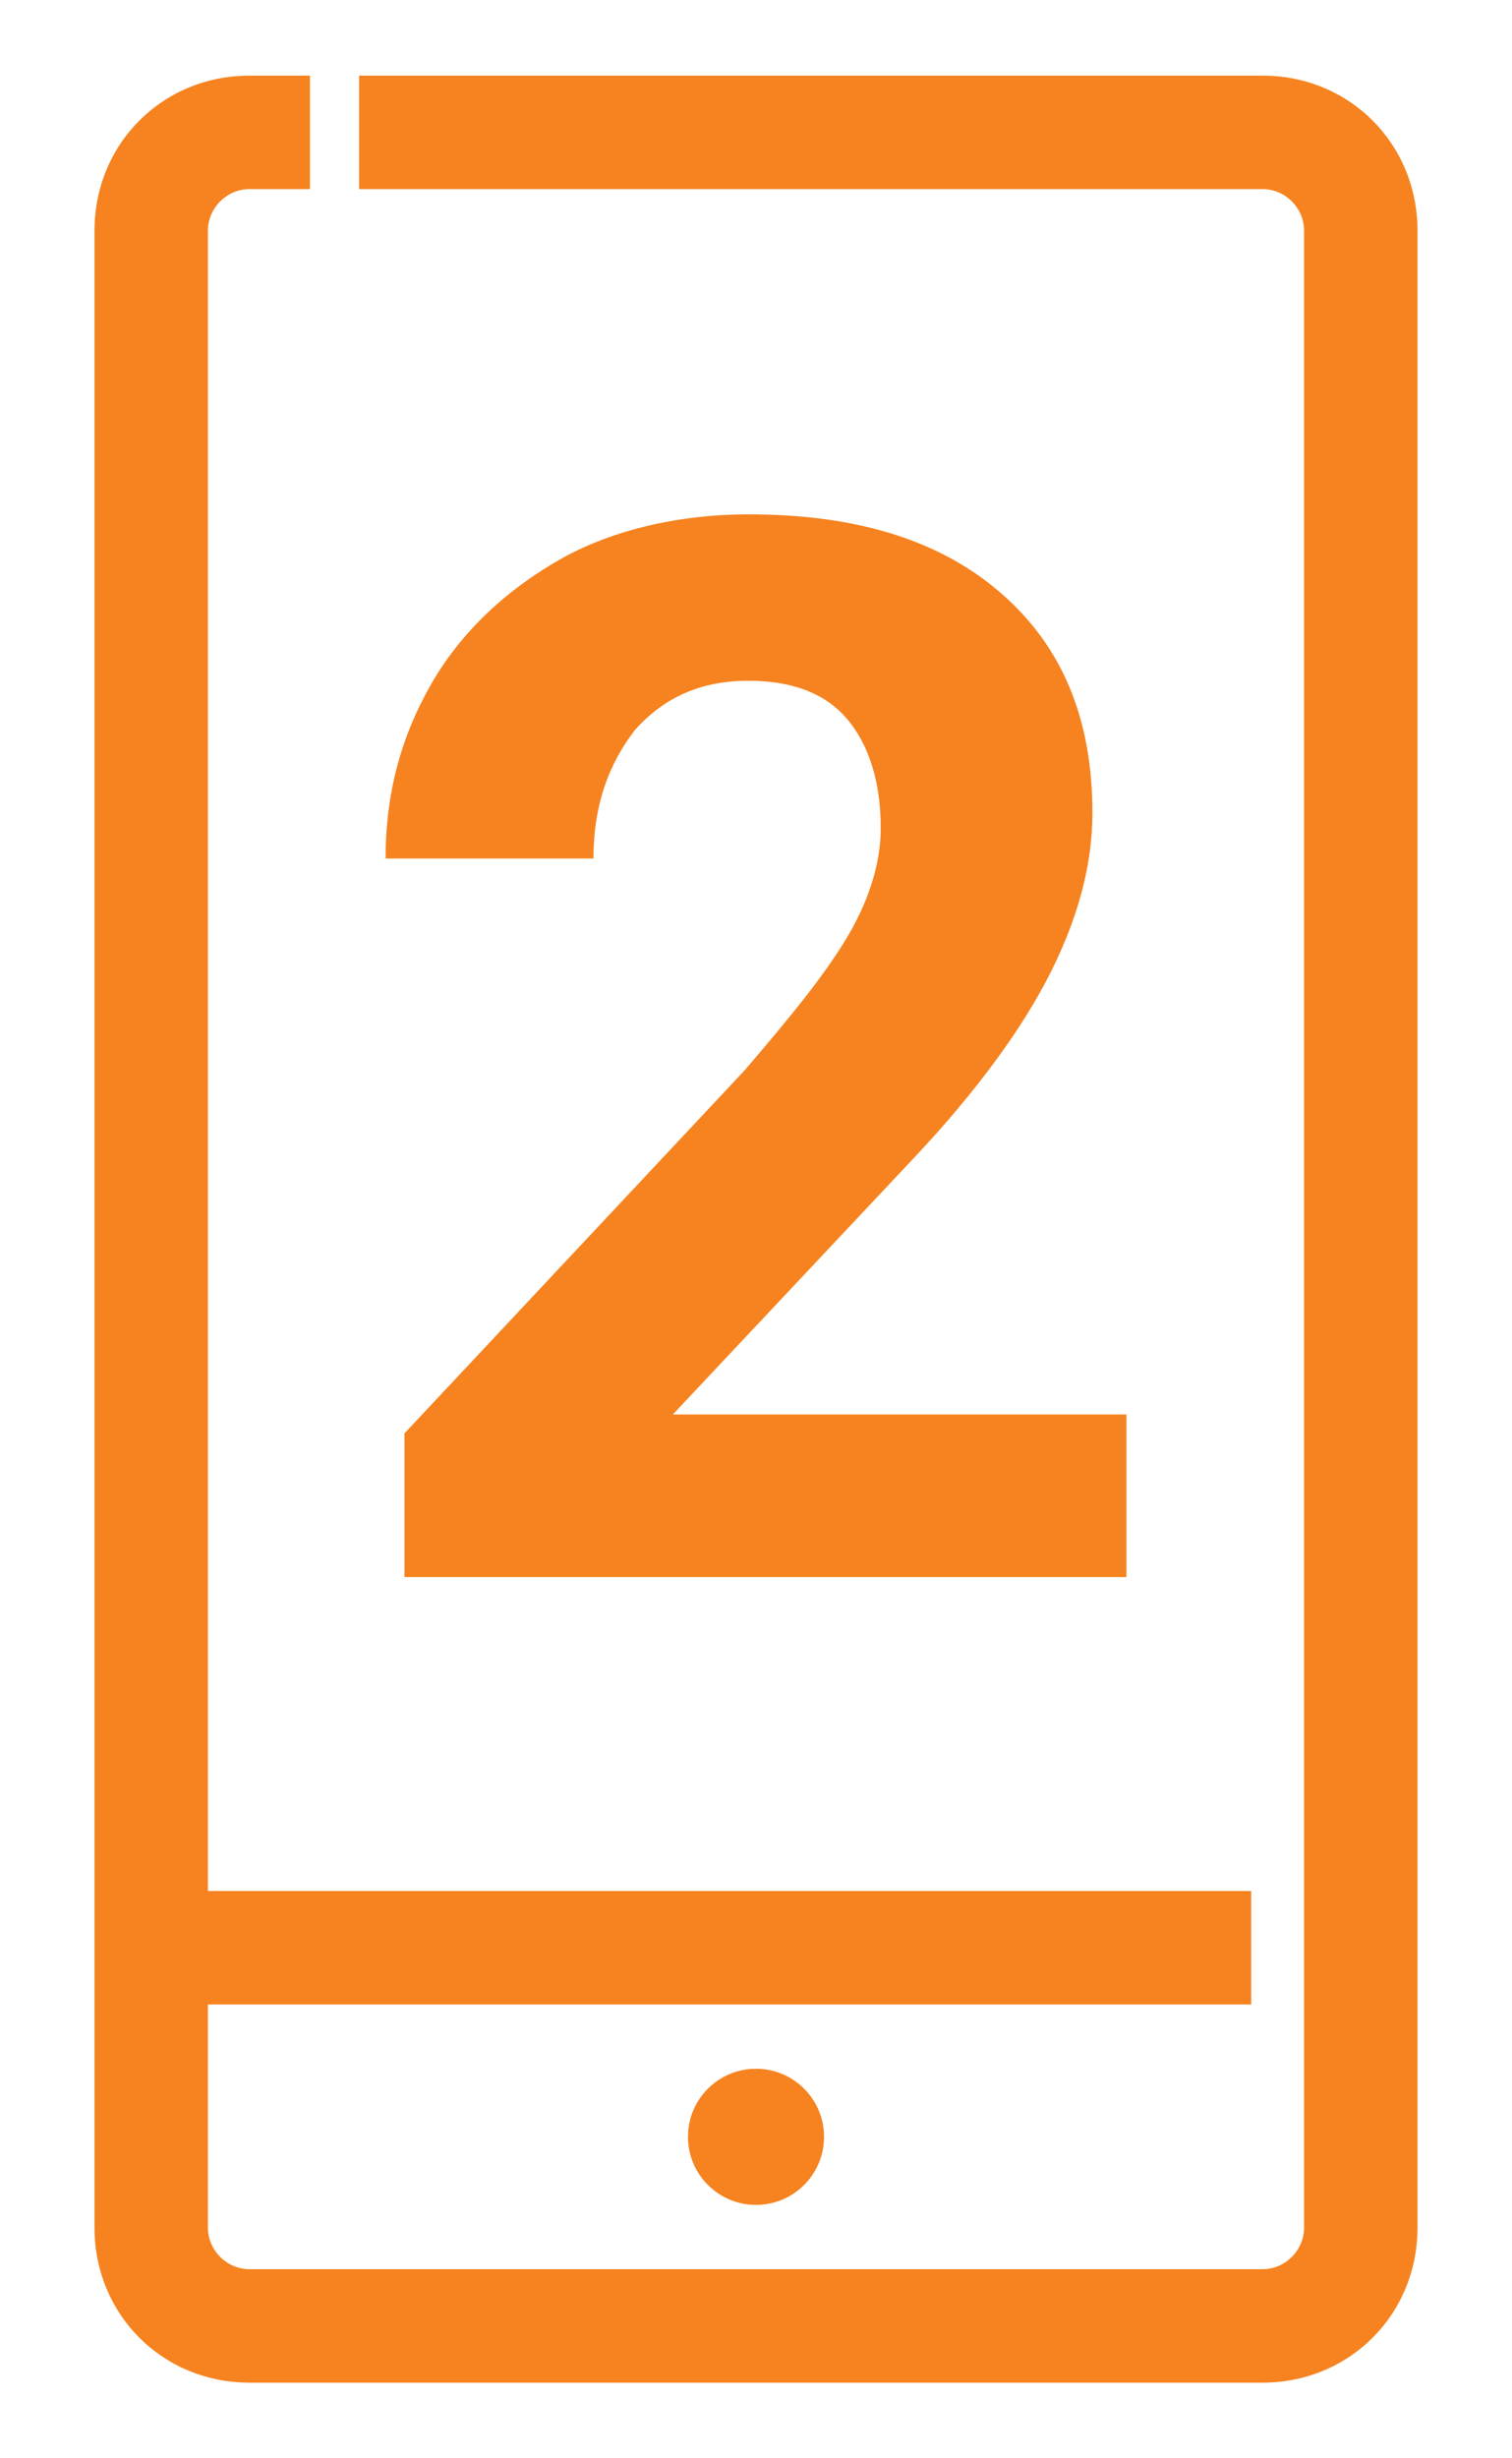
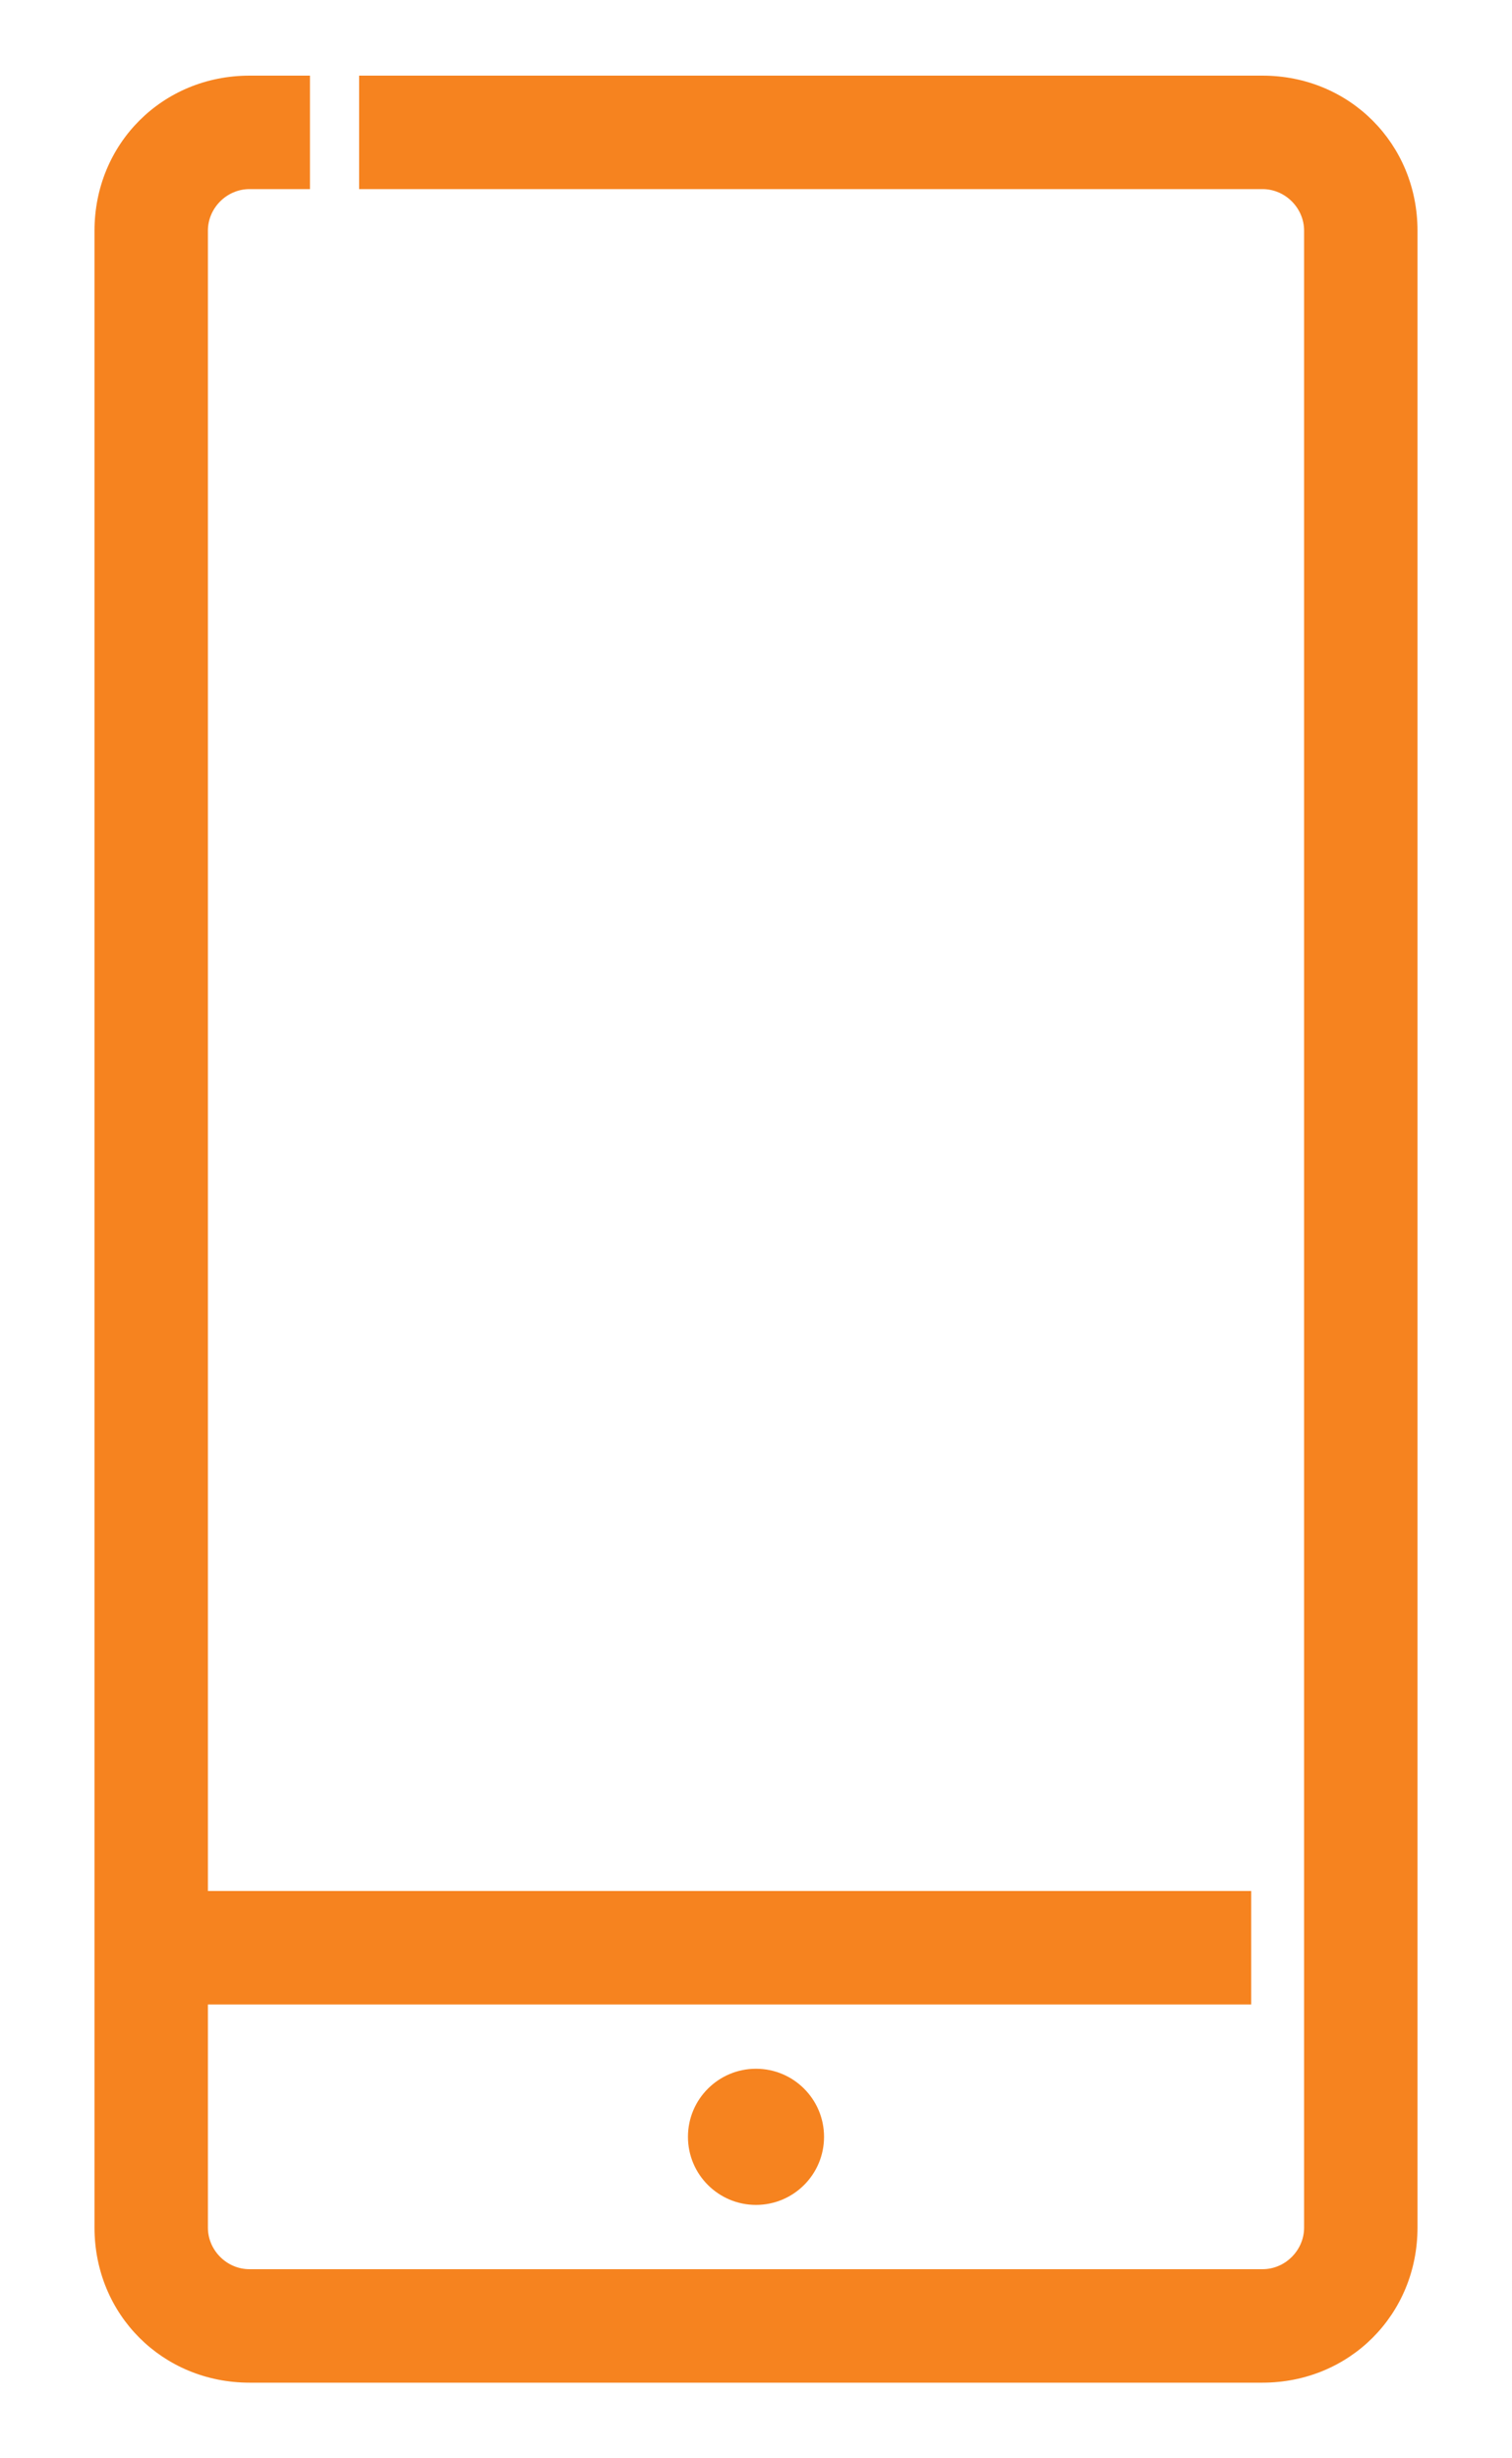
<svg xmlns="http://www.w3.org/2000/svg" version="1.1" id="Capa_1" x="0px" y="0px" viewBox="0 0 40 65" xml:space="preserve" enable-background="new 0 0 40 65">
  <style type="text/css">
    
	.st0{fill:#F6831F;}

  </style>
  <g>
    <circle class="st0" cx="20" cy="56.5" r="1.8" />
    <path class="st0" d="M33.4 2H9.5v3h23.9c0.6 0 1.1 0.5 1.1 1.1v52.8c0 0.6-0.5 1.1-1.1 1.1H6.6c-0.6 0-1.1-0.5-1.1-1.1V53h27.6v-3H5.5V6.1C5.5 5.5 6 5 6.6 5h1.6V2H6.6C4.3 2 2.5 3.8 2.5 6.1v52.8c0 2.3 1.8 4.1 4.1 4.1h26.8c2.3 0 4.1-1.8 4.1-4.1V6.1C37.5 3.8 35.7 2 33.4 2z" />
  </g>
  <g>
-     <path class="st0" d="M29.8 41.7H10.7v-3.8l9-9.6c1.2-1.4 2.1-2.5 2.7-3.5s0.9-2 0.9-2.9c0-1.2-0.3-2.2-0.9-2.9s-1.5-1-2.6-1c-1.2 0-2.2 0.4-3 1.3 -0.7 0.9-1.1 2-1.1 3.4h-5.5c0-1.7 0.4-3.2 1.2-4.6s2-2.5 3.4-3.3 3.2-1.2 5-1.2c2.9 0 5.1 0.7 6.7 2.1s2.4 3.3 2.4 5.8c0 1.4-0.4 2.8-1.1 4.2 -0.7 1.4-1.9 3.1-3.7 5l-6.3 6.7h12V41.7z" />
-   </g>
+     </g>
</svg>